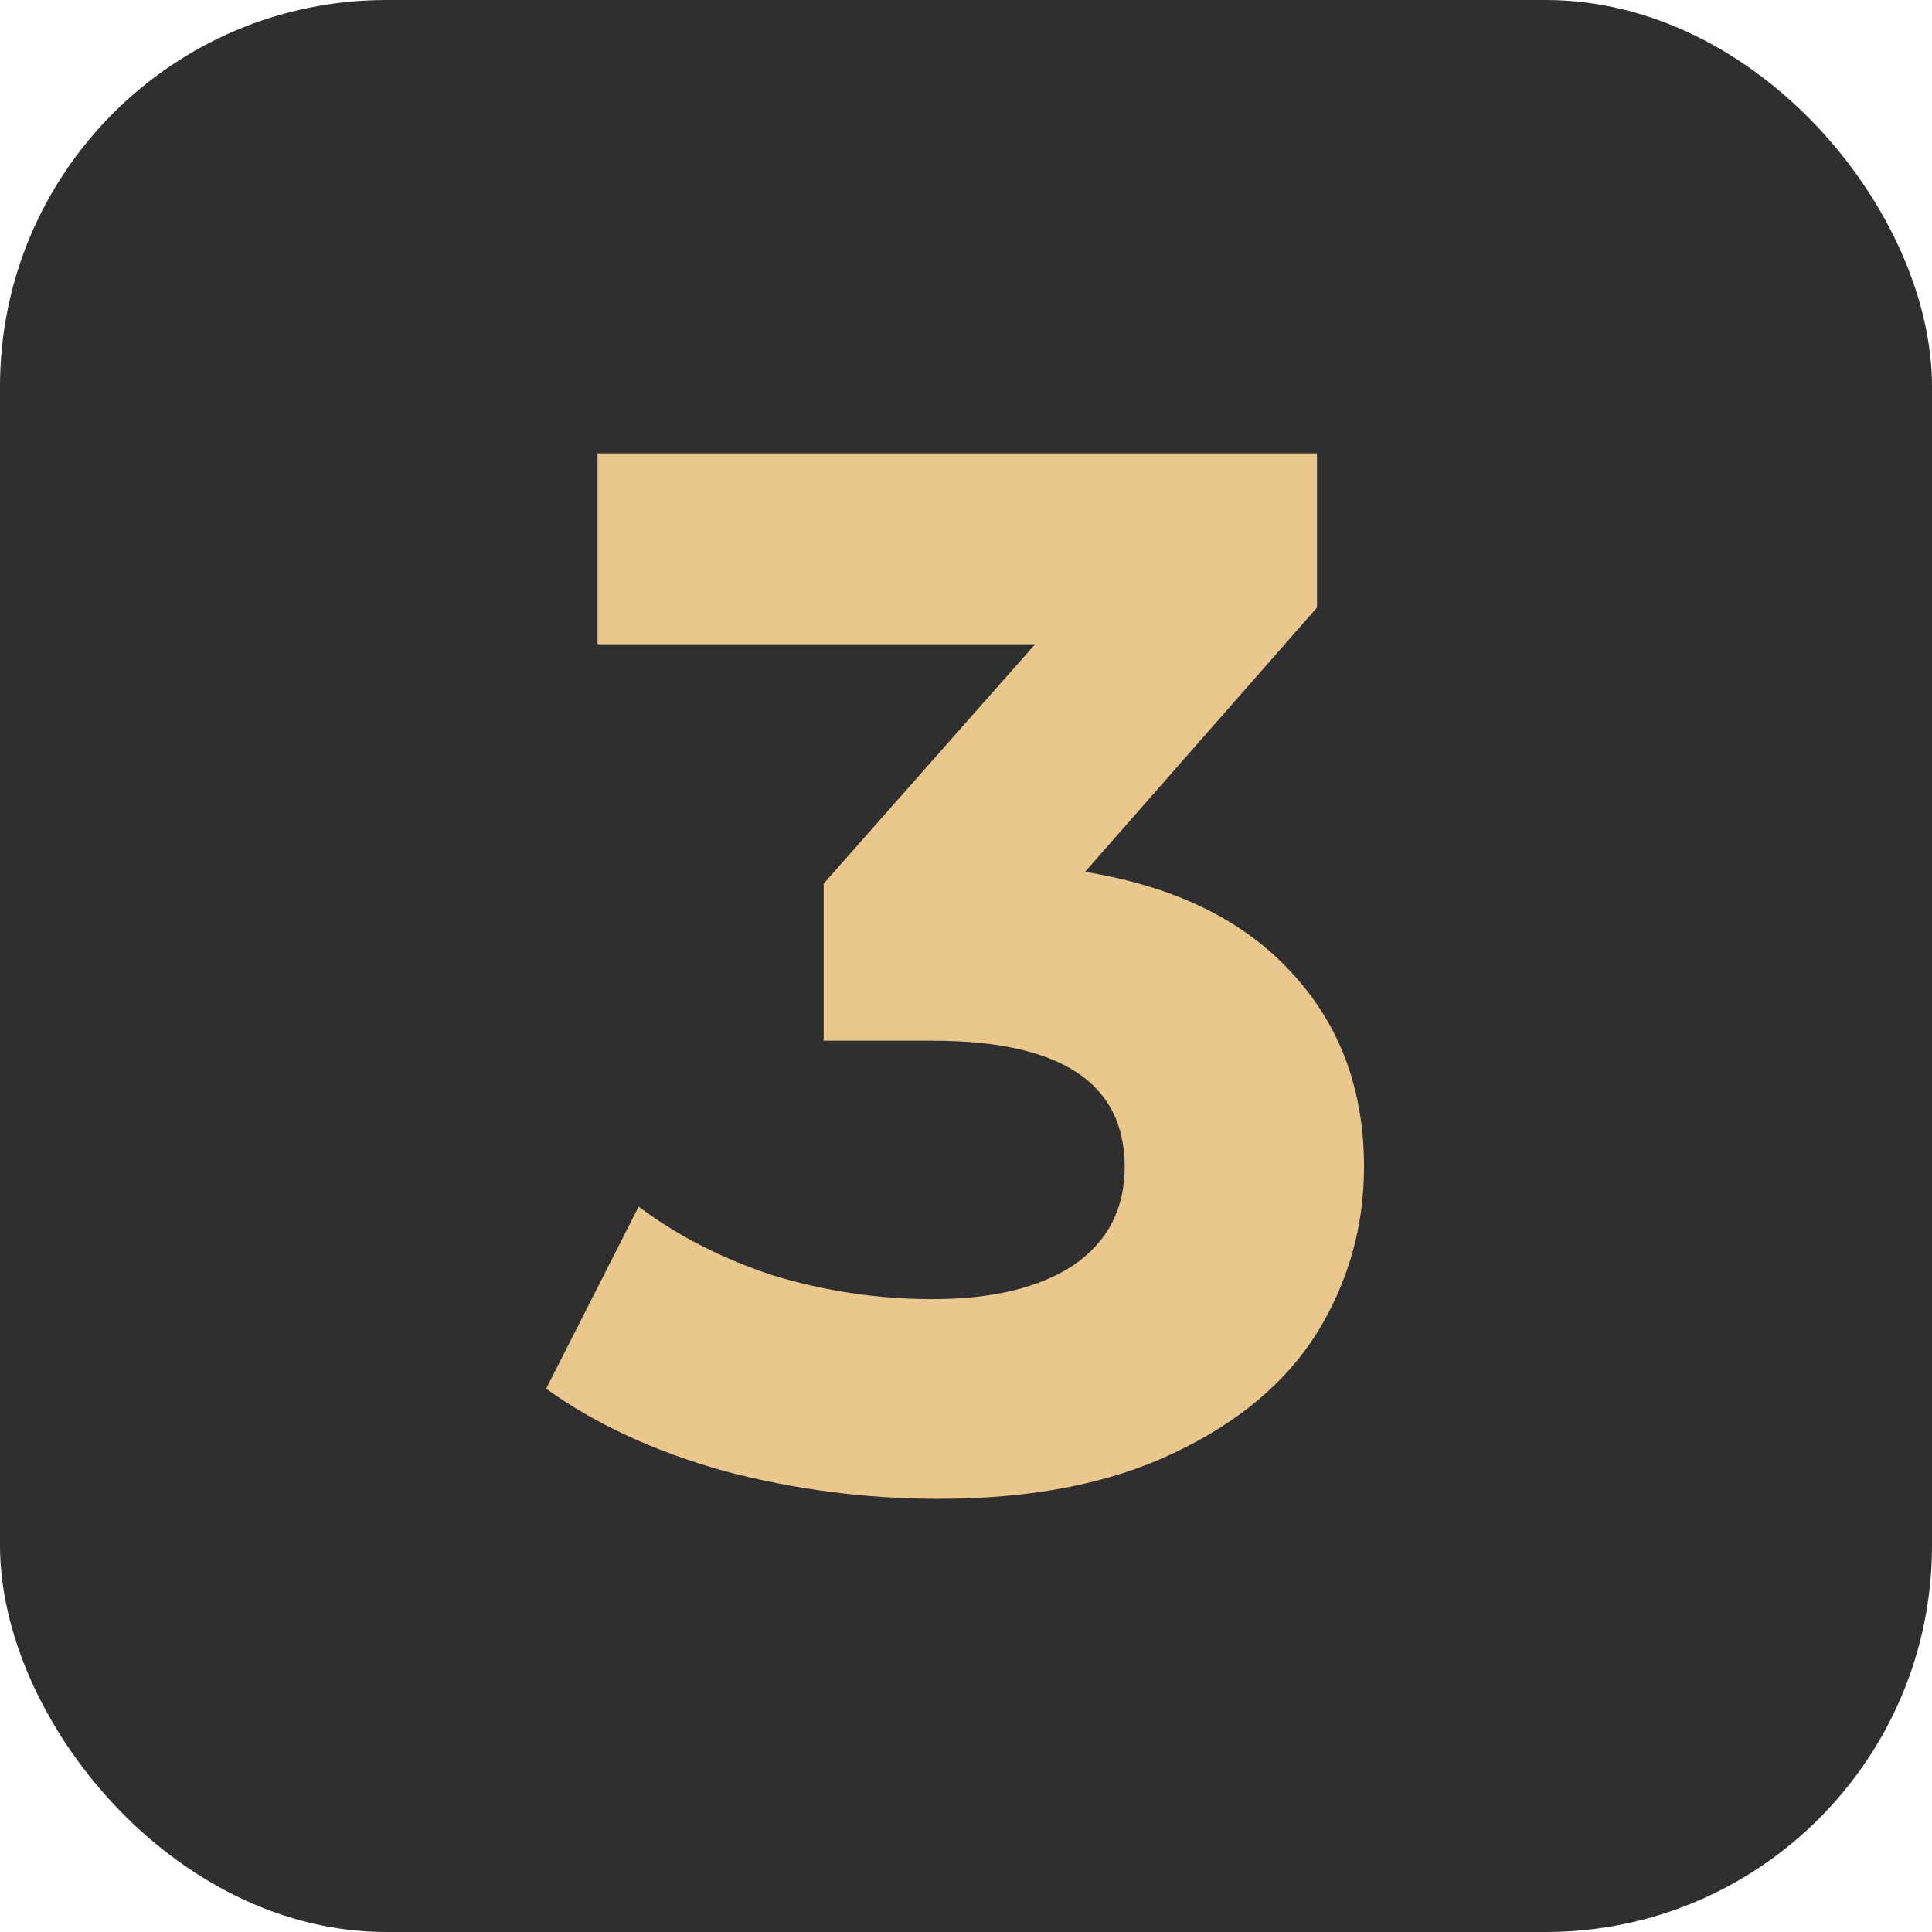
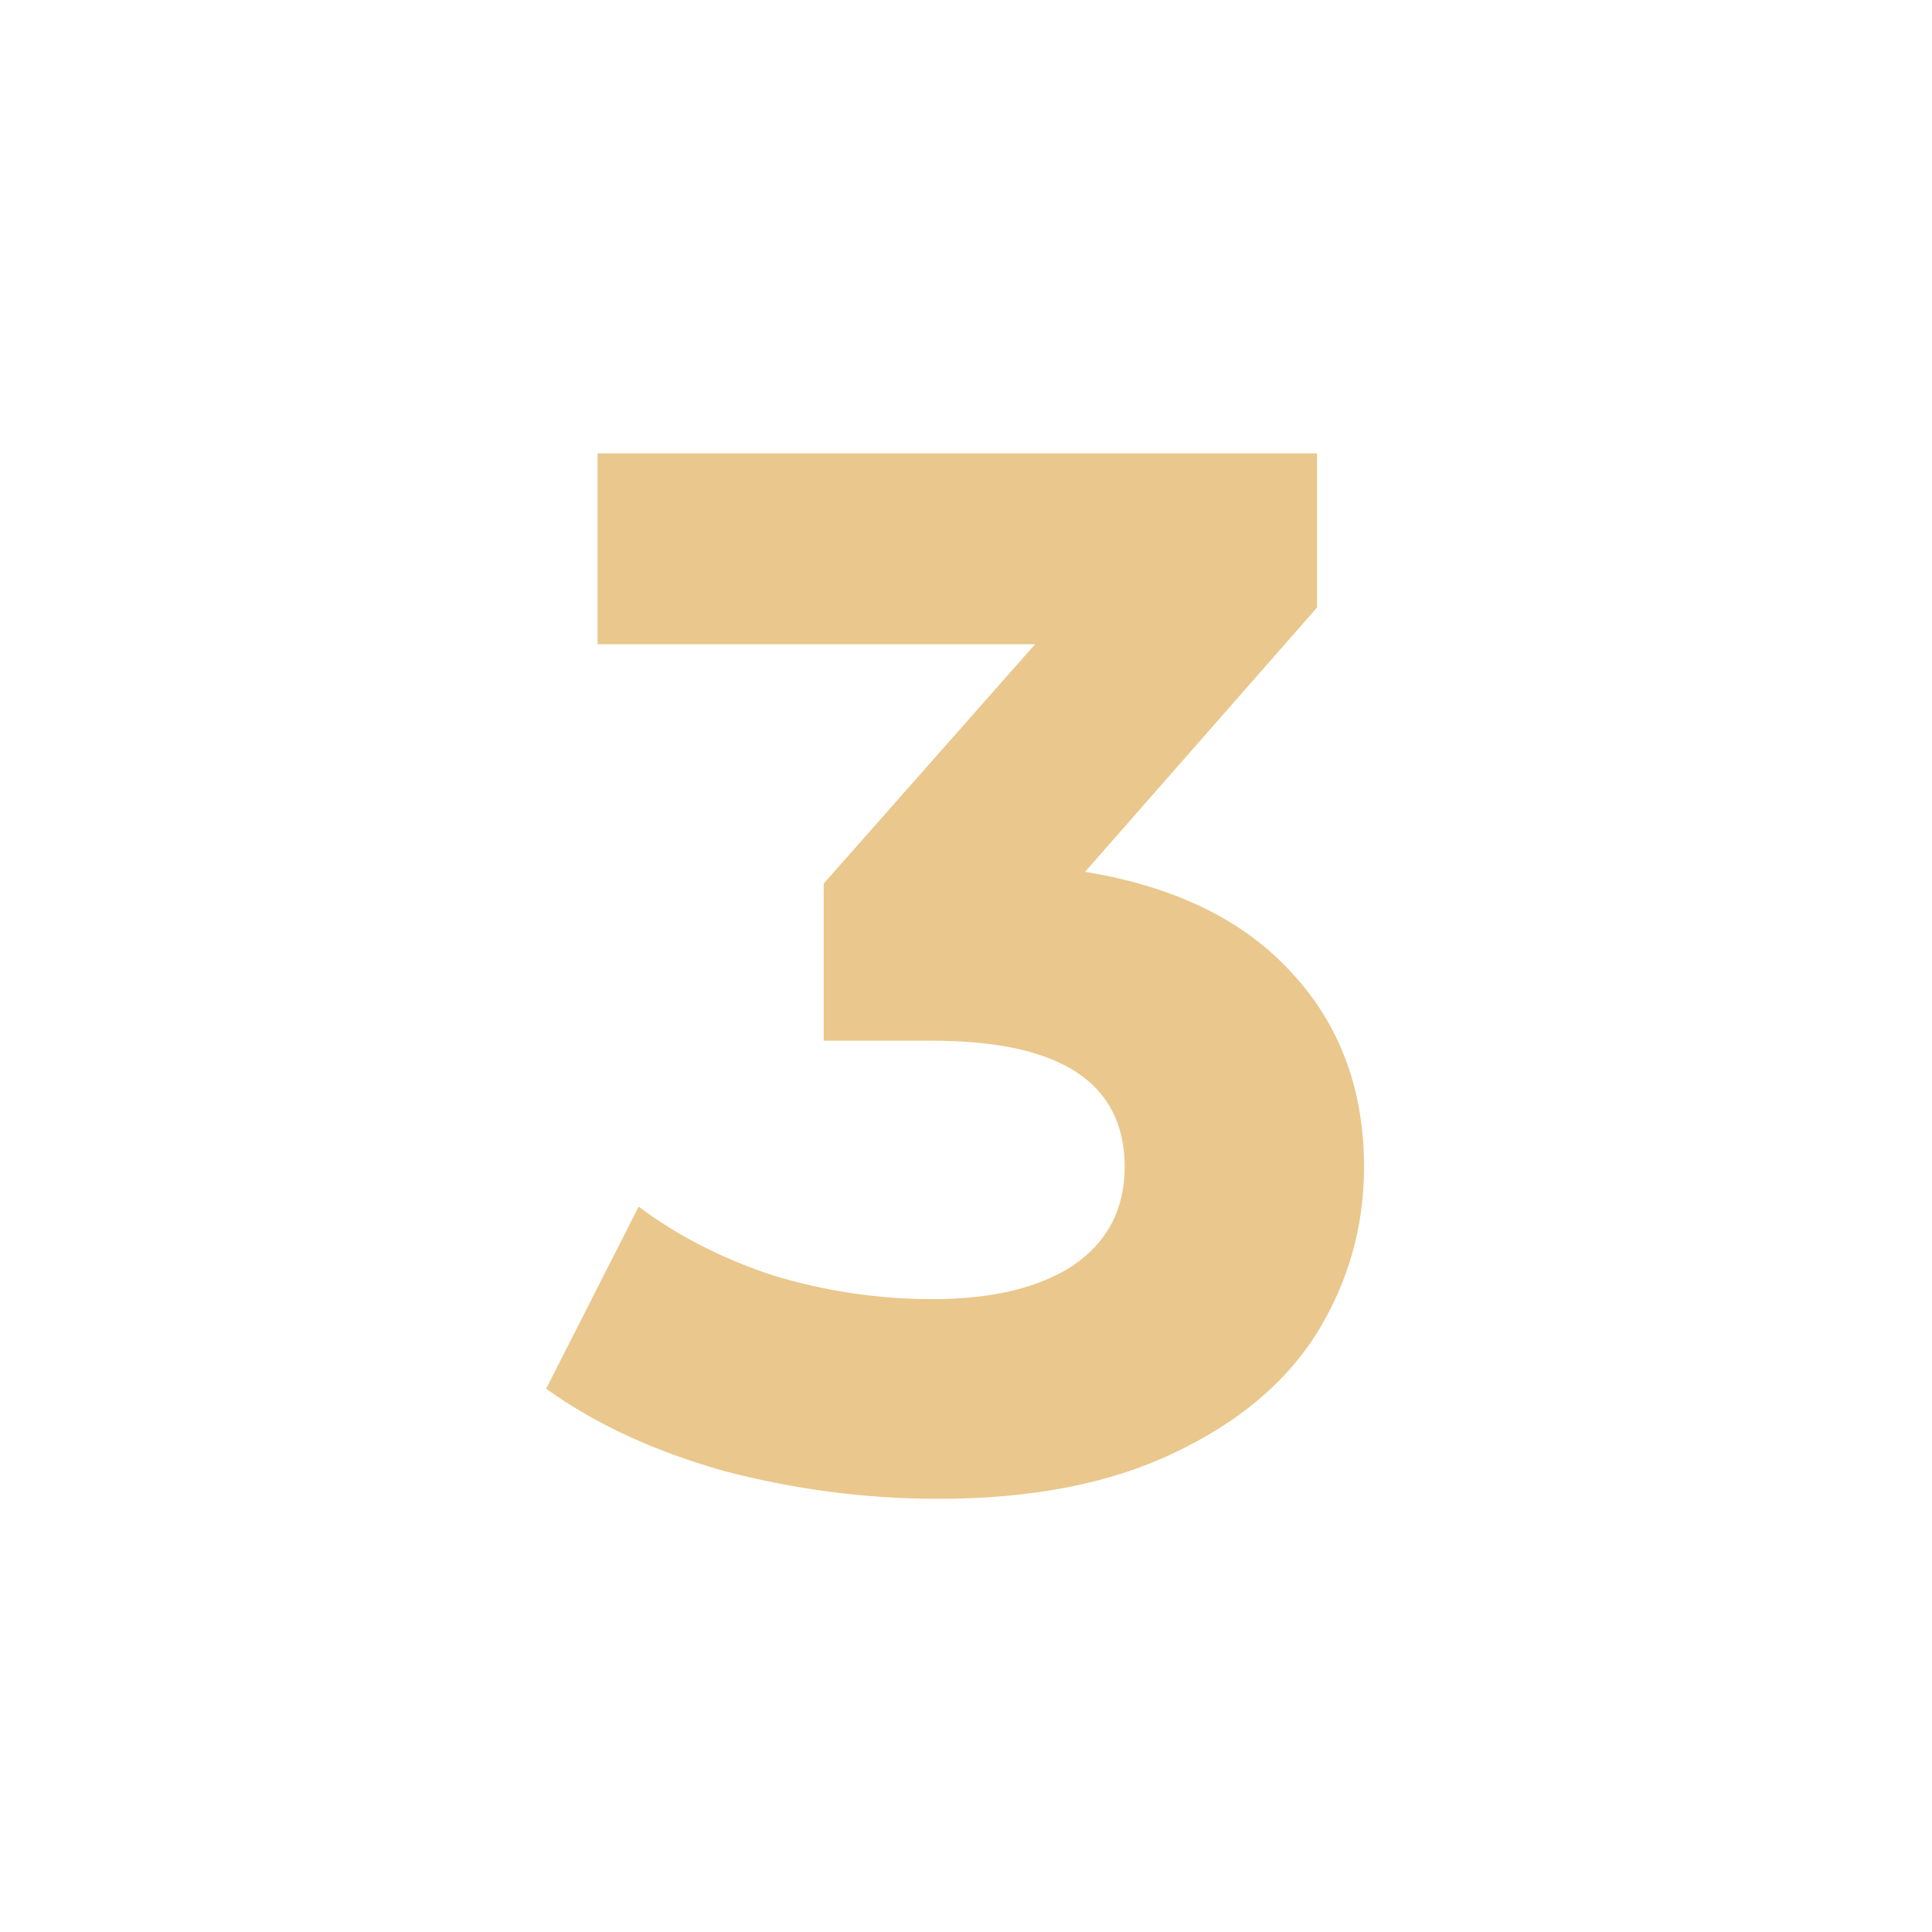
<svg xmlns="http://www.w3.org/2000/svg" width="60" height="60" viewBox="0 0 60 60" fill="none">
-   <rect width="60" height="60" rx="12" fill="#2F2F2F" />
  <path d="M33.697 27.076C36.493 27.532 38.637 28.581 40.126 30.222C41.616 31.834 42.361 33.84 42.361 36.242C42.361 38.096 41.874 39.814 40.901 41.394C39.929 42.945 38.439 44.191 36.433 45.134C34.457 46.076 32.025 46.547 29.137 46.547C26.887 46.547 24.668 46.258 22.479 45.681C20.321 45.073 18.481 44.222 16.961 43.127L19.834 37.473C21.05 38.385 22.449 39.099 24.029 39.616C25.641 40.102 27.282 40.346 28.954 40.346C30.809 40.346 32.268 39.996 33.332 39.297C34.396 38.567 34.928 37.549 34.928 36.242C34.928 33.627 32.937 32.32 28.954 32.32H25.58V27.441L32.146 20.008H18.557V14.08H40.901V18.868L33.697 27.076Z" fill="#EAC78C" />
</svg>